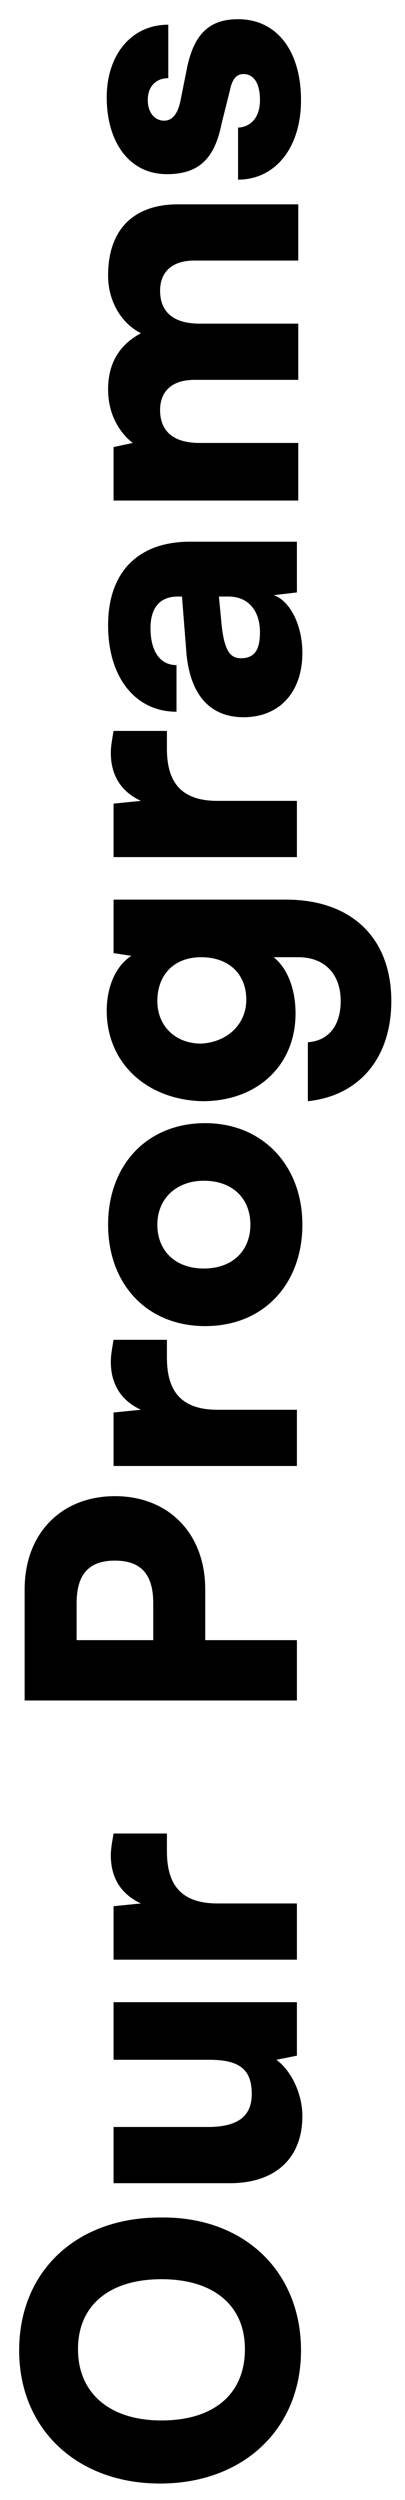
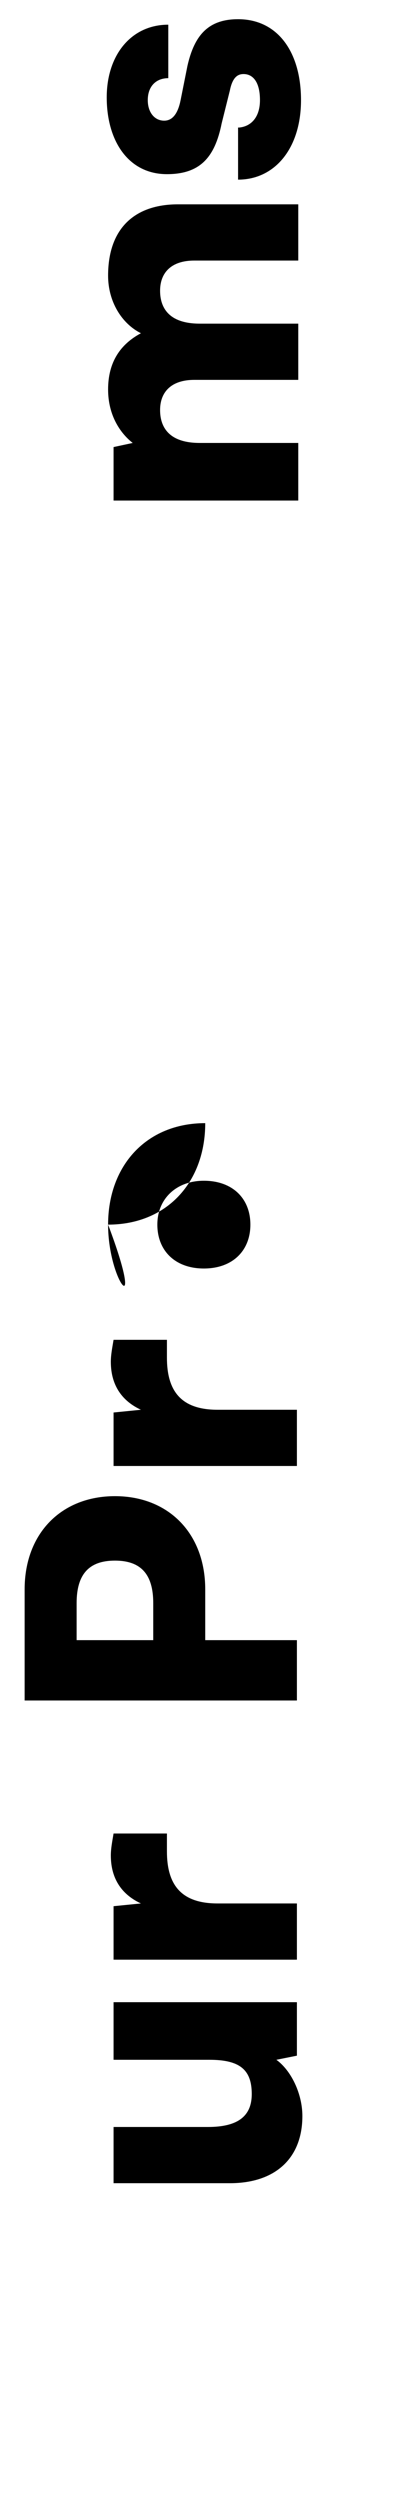
<svg xmlns="http://www.w3.org/2000/svg" version="1.1" id="Layer_1" x="0px" y="0px" viewBox="0 0 29.6 182.3" style="enable-background:new 0 0 29.6 182.3;" xml:space="preserve">
  <g>
-     <path d="M22,171.4c0,5.7-4.2,9.7-10.3,9.7s-10.3-4-10.3-9.7c0-5.8,4.2-9.7,10.3-9.7C17.8,161.6,22,165.6,22,171.4z M5.7,171.3   c0,3.2,2.3,5.2,6.1,5.2c3.8,0,6.1-1.9,6.1-5.2c0-3.2-2.3-5.1-6.1-5.1C8,166.2,5.7,168.1,5.7,171.3z" />
    <path d="M8.3,146h13.4v3.9l-1.5,0.3c1.1,0.8,1.9,2.5,1.9,4.1c0,3.1-2,4.9-5.3,4.9H8.3v-4.1h6.9c2.2,0,3.2-0.8,3.2-2.4   c0-1.8-0.9-2.5-3.1-2.5h-7V146z" />
    <path d="M12.2,133.7v1.3c0,2.4,1,3.8,3.7,3.8h5.8v4.1H8.3V139l2-0.2c-1.3-0.6-2.2-1.7-2.2-3.5c0-0.5,0.1-1,0.2-1.6H12.2z" />
    <path d="M15.1,119.6h6.6v4.4H1.8v-8.1c0-4.1,2.7-6.8,6.6-6.8s6.6,2.7,6.6,6.8V119.6z M5.7,119.6h5.5v-2.7c0-2.1-0.9-3.1-2.8-3.1   s-2.8,1-2.8,3.1V119.6z" />
    <path d="M12.2,97.7V99c0,2.4,1,3.8,3.7,3.8h5.8v4.1H8.3V103l2-0.2c-1.3-0.6-2.2-1.7-2.2-3.5c0-0.5,0.1-1,0.2-1.6H12.2z" />
-     <path d="M7.9,89.3c0-4.3,2.8-7.4,7.1-7.4c4.2,0,7.1,3.1,7.1,7.4c0,4.3-2.8,7.4-7.1,7.4C10.7,96.7,7.9,93.6,7.9,89.3z M18.3,89.3   c0-1.9-1.3-3.2-3.4-3.2c-2,0-3.4,1.3-3.4,3.2c0,1.9,1.3,3.2,3.4,3.2C17,92.5,18.3,91.2,18.3,89.3z" />
-     <path d="M7.8,73.7c0-1.8,0.7-3.3,1.8-4l-1.3-0.2v-3.9h12.6c4.8,0,7.7,2.8,7.7,7.4c0,4.1-2.3,6.9-6.1,7.3V76c1.5-0.1,2.4-1.2,2.4-3   c0-2-1.2-3.2-3.1-3.2H20c1,0.8,1.6,2.3,1.6,4.1c0,3.8-2.8,6.4-6.8,6.4C10.7,80.2,7.8,77.5,7.8,73.7z M18,72.9   c0-1.9-1.3-3.1-3.3-3.1c-2,0-3.2,1.3-3.2,3.2c0,1.8,1.3,3.1,3.2,3.1C16.6,76,18,74.7,18,72.9z" />
-     <path d="M12.2,53.3v1.3c0,2.4,1,3.8,3.7,3.8h5.8v4.1H8.3v-3.9l2-0.2c-1.3-0.6-2.2-1.7-2.2-3.5c0-0.5,0.1-1,0.2-1.6H12.2z" />
-     <path d="M17.8,52.3c-2.5,0-4-1.7-4.2-5l-0.3-3.8H13c-1.3,0-2,0.8-2,2.3c0,1.7,0.7,2.7,1.9,2.7v3.4c-3,0-5-2.5-5-6.3   c0-3.9,2.2-6.1,6-6.1h7.8v3.7L20,43.4c1.2,0.4,2.1,2.2,2.1,4.2C22.1,50.5,20.4,52.3,17.8,52.3z M16.7,43.5H16l0.2,2.1   c0.2,1.8,0.6,2.4,1.4,2.4c1,0,1.4-0.6,1.4-1.9C19,44.6,18.2,43.5,16.7,43.5z" />
+     <path d="M7.9,89.3c0-4.3,2.8-7.4,7.1-7.4c0,4.3-2.8,7.4-7.1,7.4C10.7,96.7,7.9,93.6,7.9,89.3z M18.3,89.3   c0-1.9-1.3-3.2-3.4-3.2c-2,0-3.4,1.3-3.4,3.2c0,1.9,1.3,3.2,3.4,3.2C17,92.5,18.3,91.2,18.3,89.3z" />
    <path d="M21.7,36.5H8.3v-3.9l1.4-0.3c-0.9-0.7-1.8-2-1.8-3.9c0-2,0.9-3.3,2.4-4.1c-1.4-0.7-2.4-2.3-2.4-4.2c0-3.5,2-5.2,5.1-5.2   h8.8v4.1h-7.6c-1.7,0-2.5,0.9-2.5,2.2c0,1.2,0.6,2.4,2.9,2.4h7.2v4.1h-7.6c-1.7,0-2.5,0.9-2.5,2.2c0,1.2,0.6,2.4,2.9,2.4h7.2V36.5z   " />
    <path d="M17.5,9.3c0.9-0.1,1.5-0.8,1.5-2c0-1.3-0.5-1.9-1.2-1.9c-0.4,0-0.8,0.2-1,1.2L16.2,9c-0.5,2.5-1.6,3.7-4,3.7   c-2.8,0-4.4-2.4-4.4-5.6c0-3.1,1.8-5.3,4.5-5.3v3.9c-0.9,0-1.5,0.6-1.5,1.6c0,0.9,0.5,1.5,1.2,1.5c0.6,0,1-0.5,1.2-1.5l0.5-2.5   c0.5-2.2,1.5-3.4,3.7-3.4c2.9,0,4.6,2.4,4.6,5.9c0,3.5-1.9,5.8-4.6,5.8V9.3z" />
  </g>
</svg>